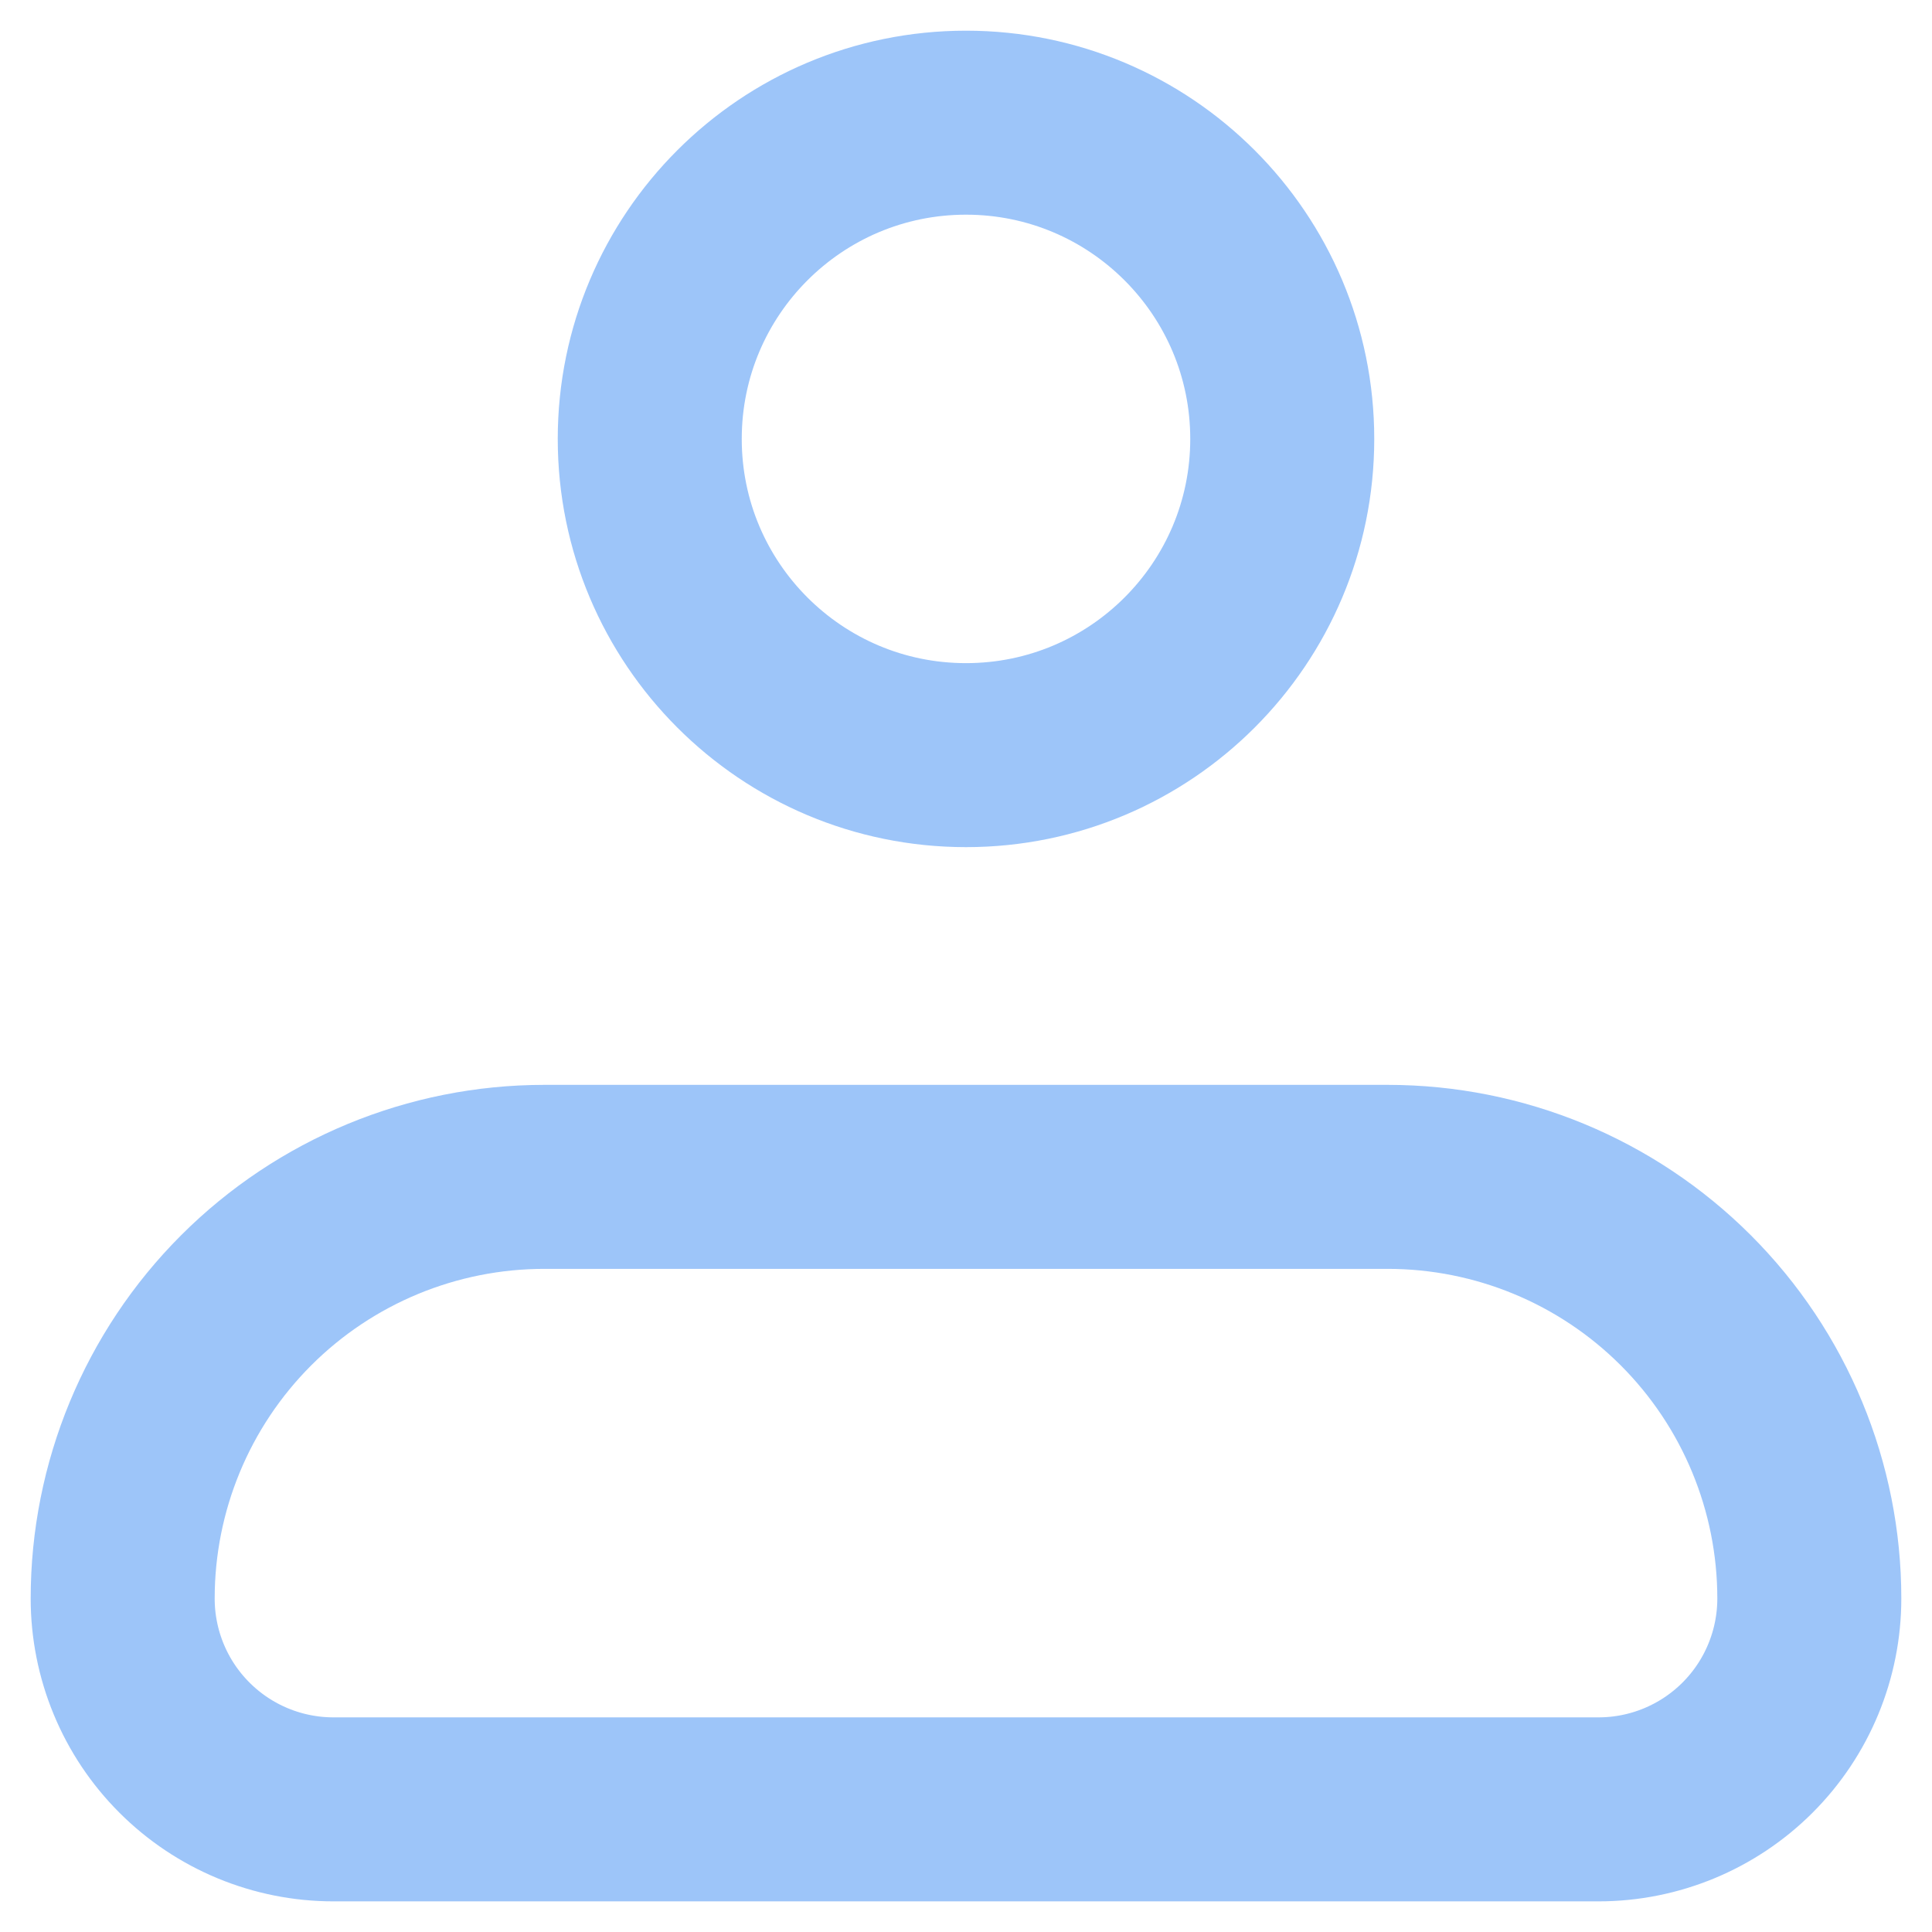
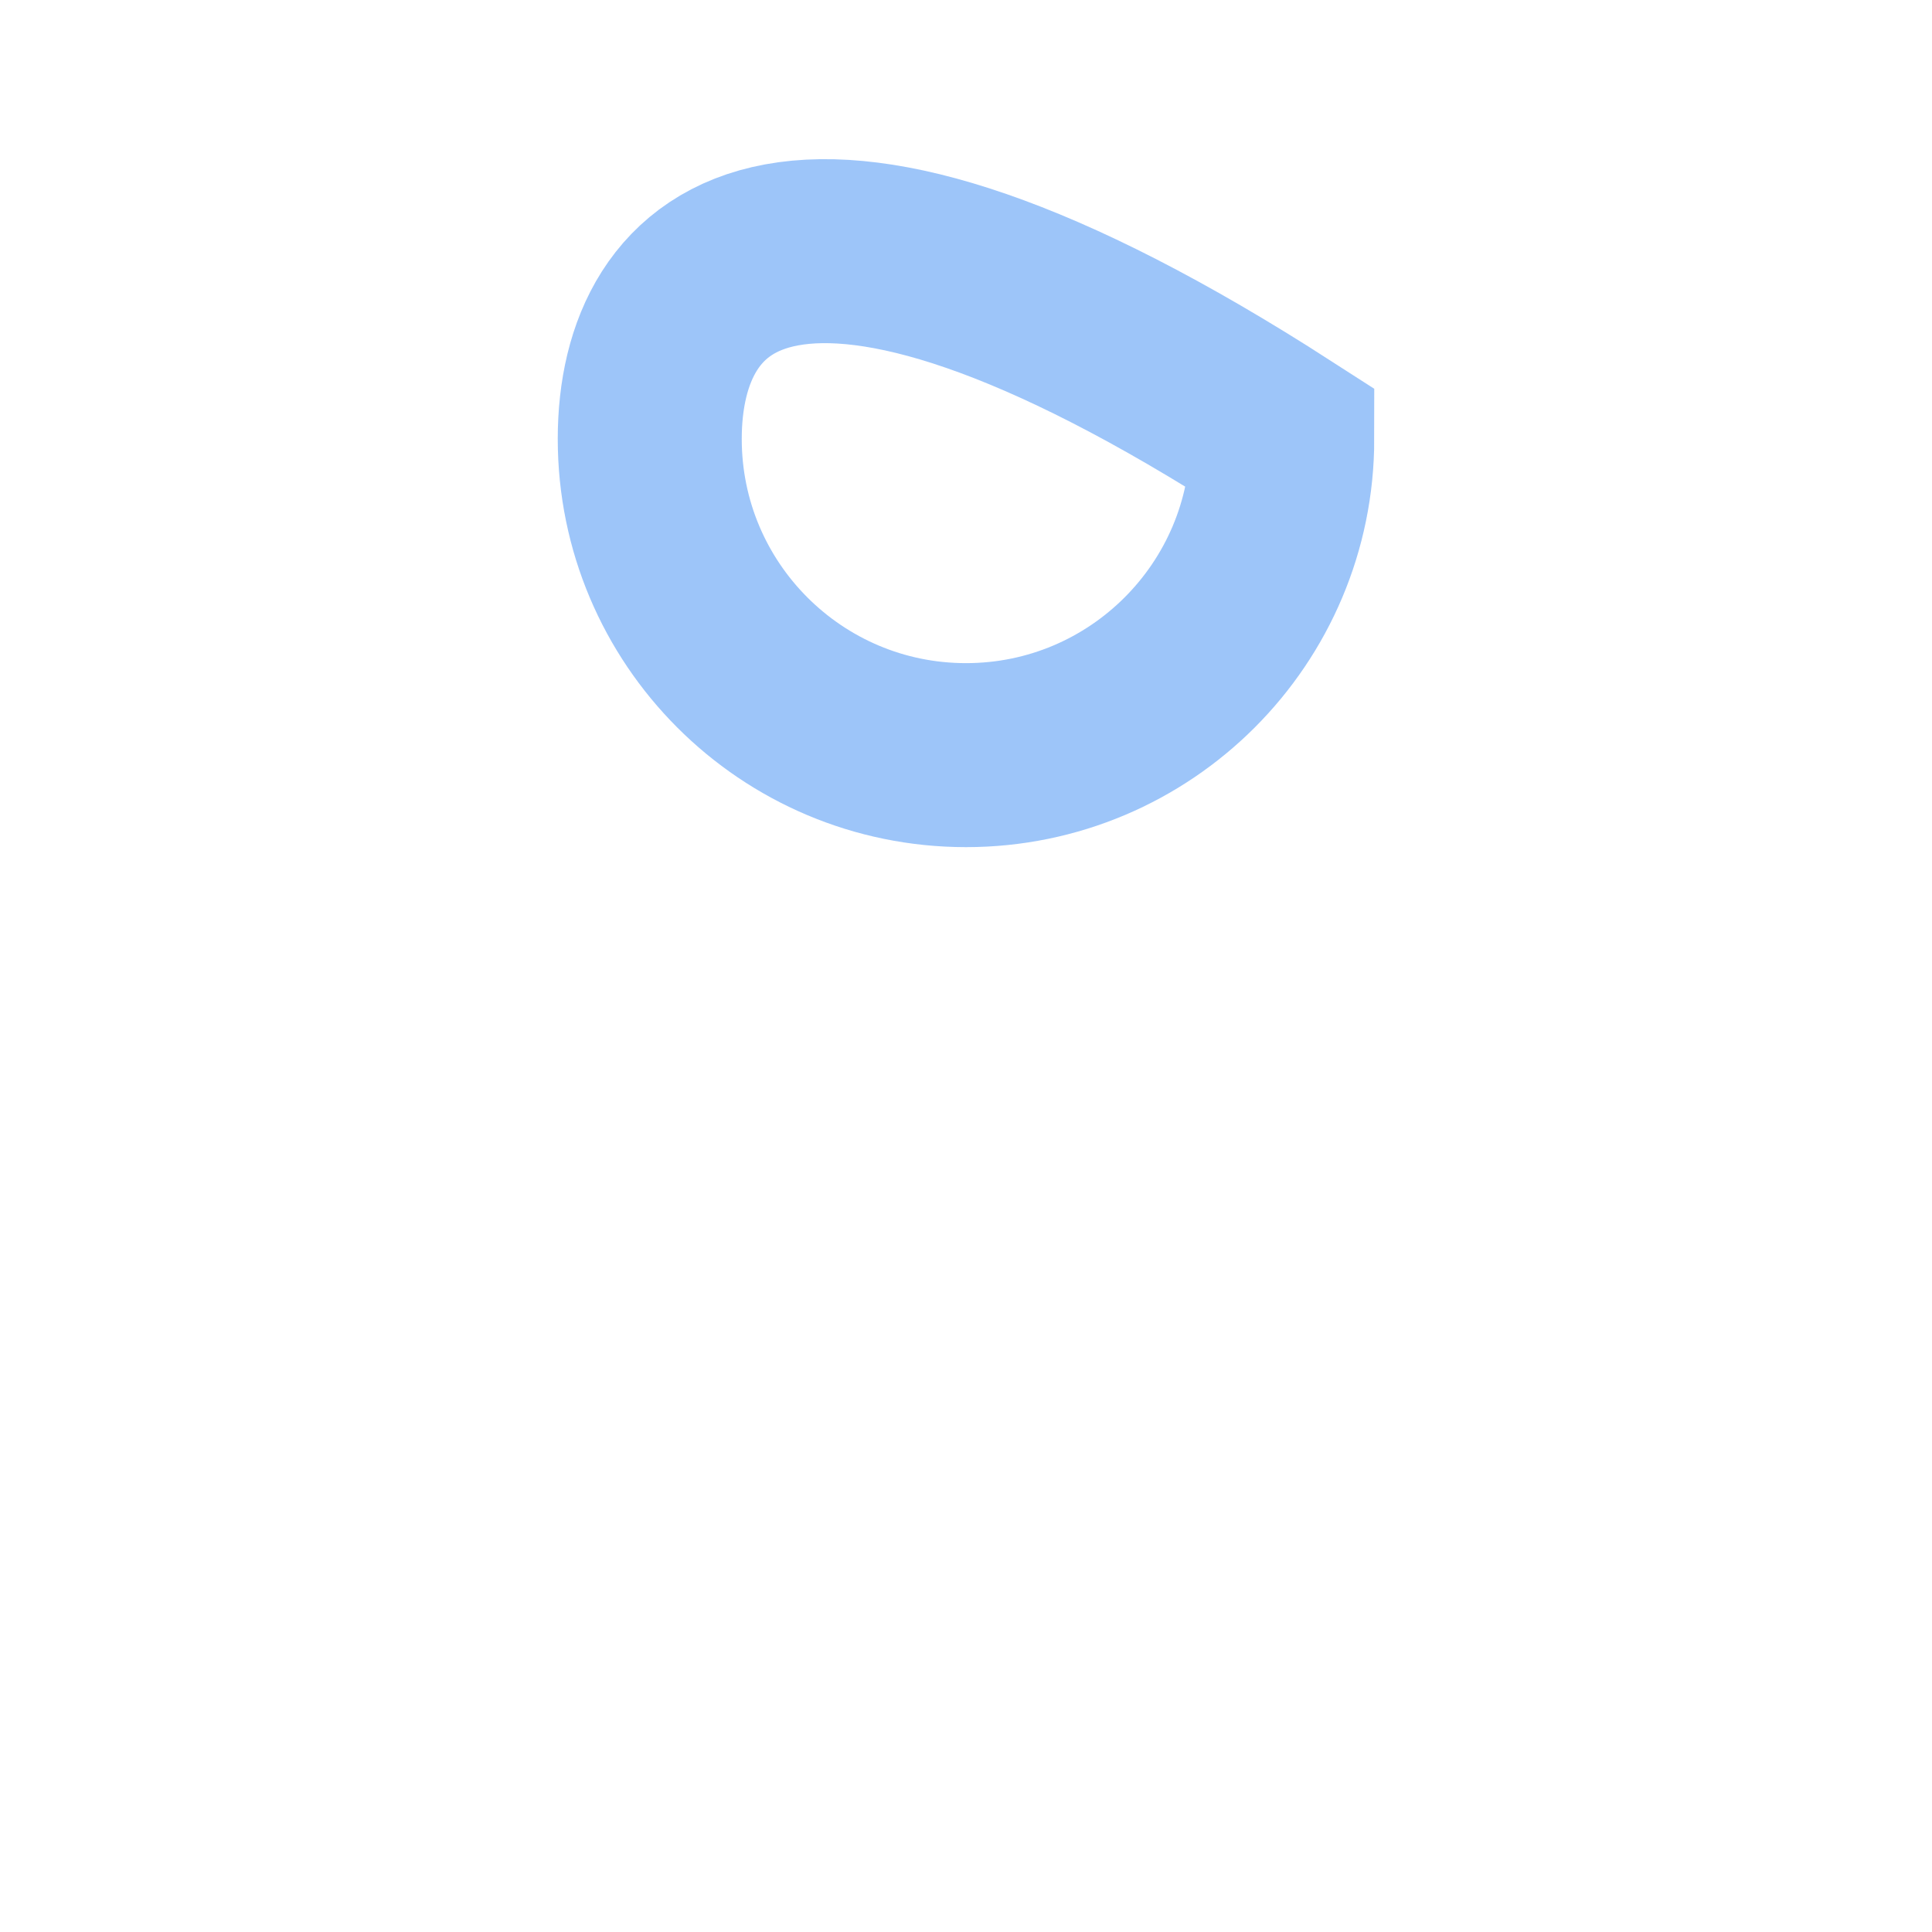
<svg xmlns="http://www.w3.org/2000/svg" width="42" height="42" viewBox="0 0 42 42" fill="none">
  <g id="Group" opacity="0.5">
-     <path id="Vector" d="M2.667 34.75C2.667 32.319 3.632 29.987 5.351 28.268C7.07 26.549 9.402 25.584 11.833 25.584H30.167C32.598 25.584 34.929 26.549 36.648 28.268C38.367 29.987 39.333 32.319 39.333 34.75C39.333 35.966 38.85 37.132 37.991 37.991C37.131 38.851 35.965 39.334 34.75 39.334H7.25C6.034 39.334 4.868 38.851 4.009 37.991C3.149 37.132 2.667 35.966 2.667 34.75Z" stroke="#3B8BF4" stroke-width="4" stroke-linejoin="round" />
-     <path id="Vector_2" d="M21 16.416C24.797 16.416 27.875 13.338 27.875 9.542C27.875 5.745 24.797 2.667 21 2.667C17.203 2.667 14.125 5.745 14.125 9.542C14.125 13.338 17.203 16.416 21 16.416Z" stroke="#3B8BF4" stroke-width="4" />
+     <path id="Vector_2" d="M21 16.416C24.797 16.416 27.875 13.338 27.875 9.542C17.203 2.667 14.125 5.745 14.125 9.542C14.125 13.338 17.203 16.416 21 16.416Z" stroke="#3B8BF4" stroke-width="4" />
  </g>
</svg>